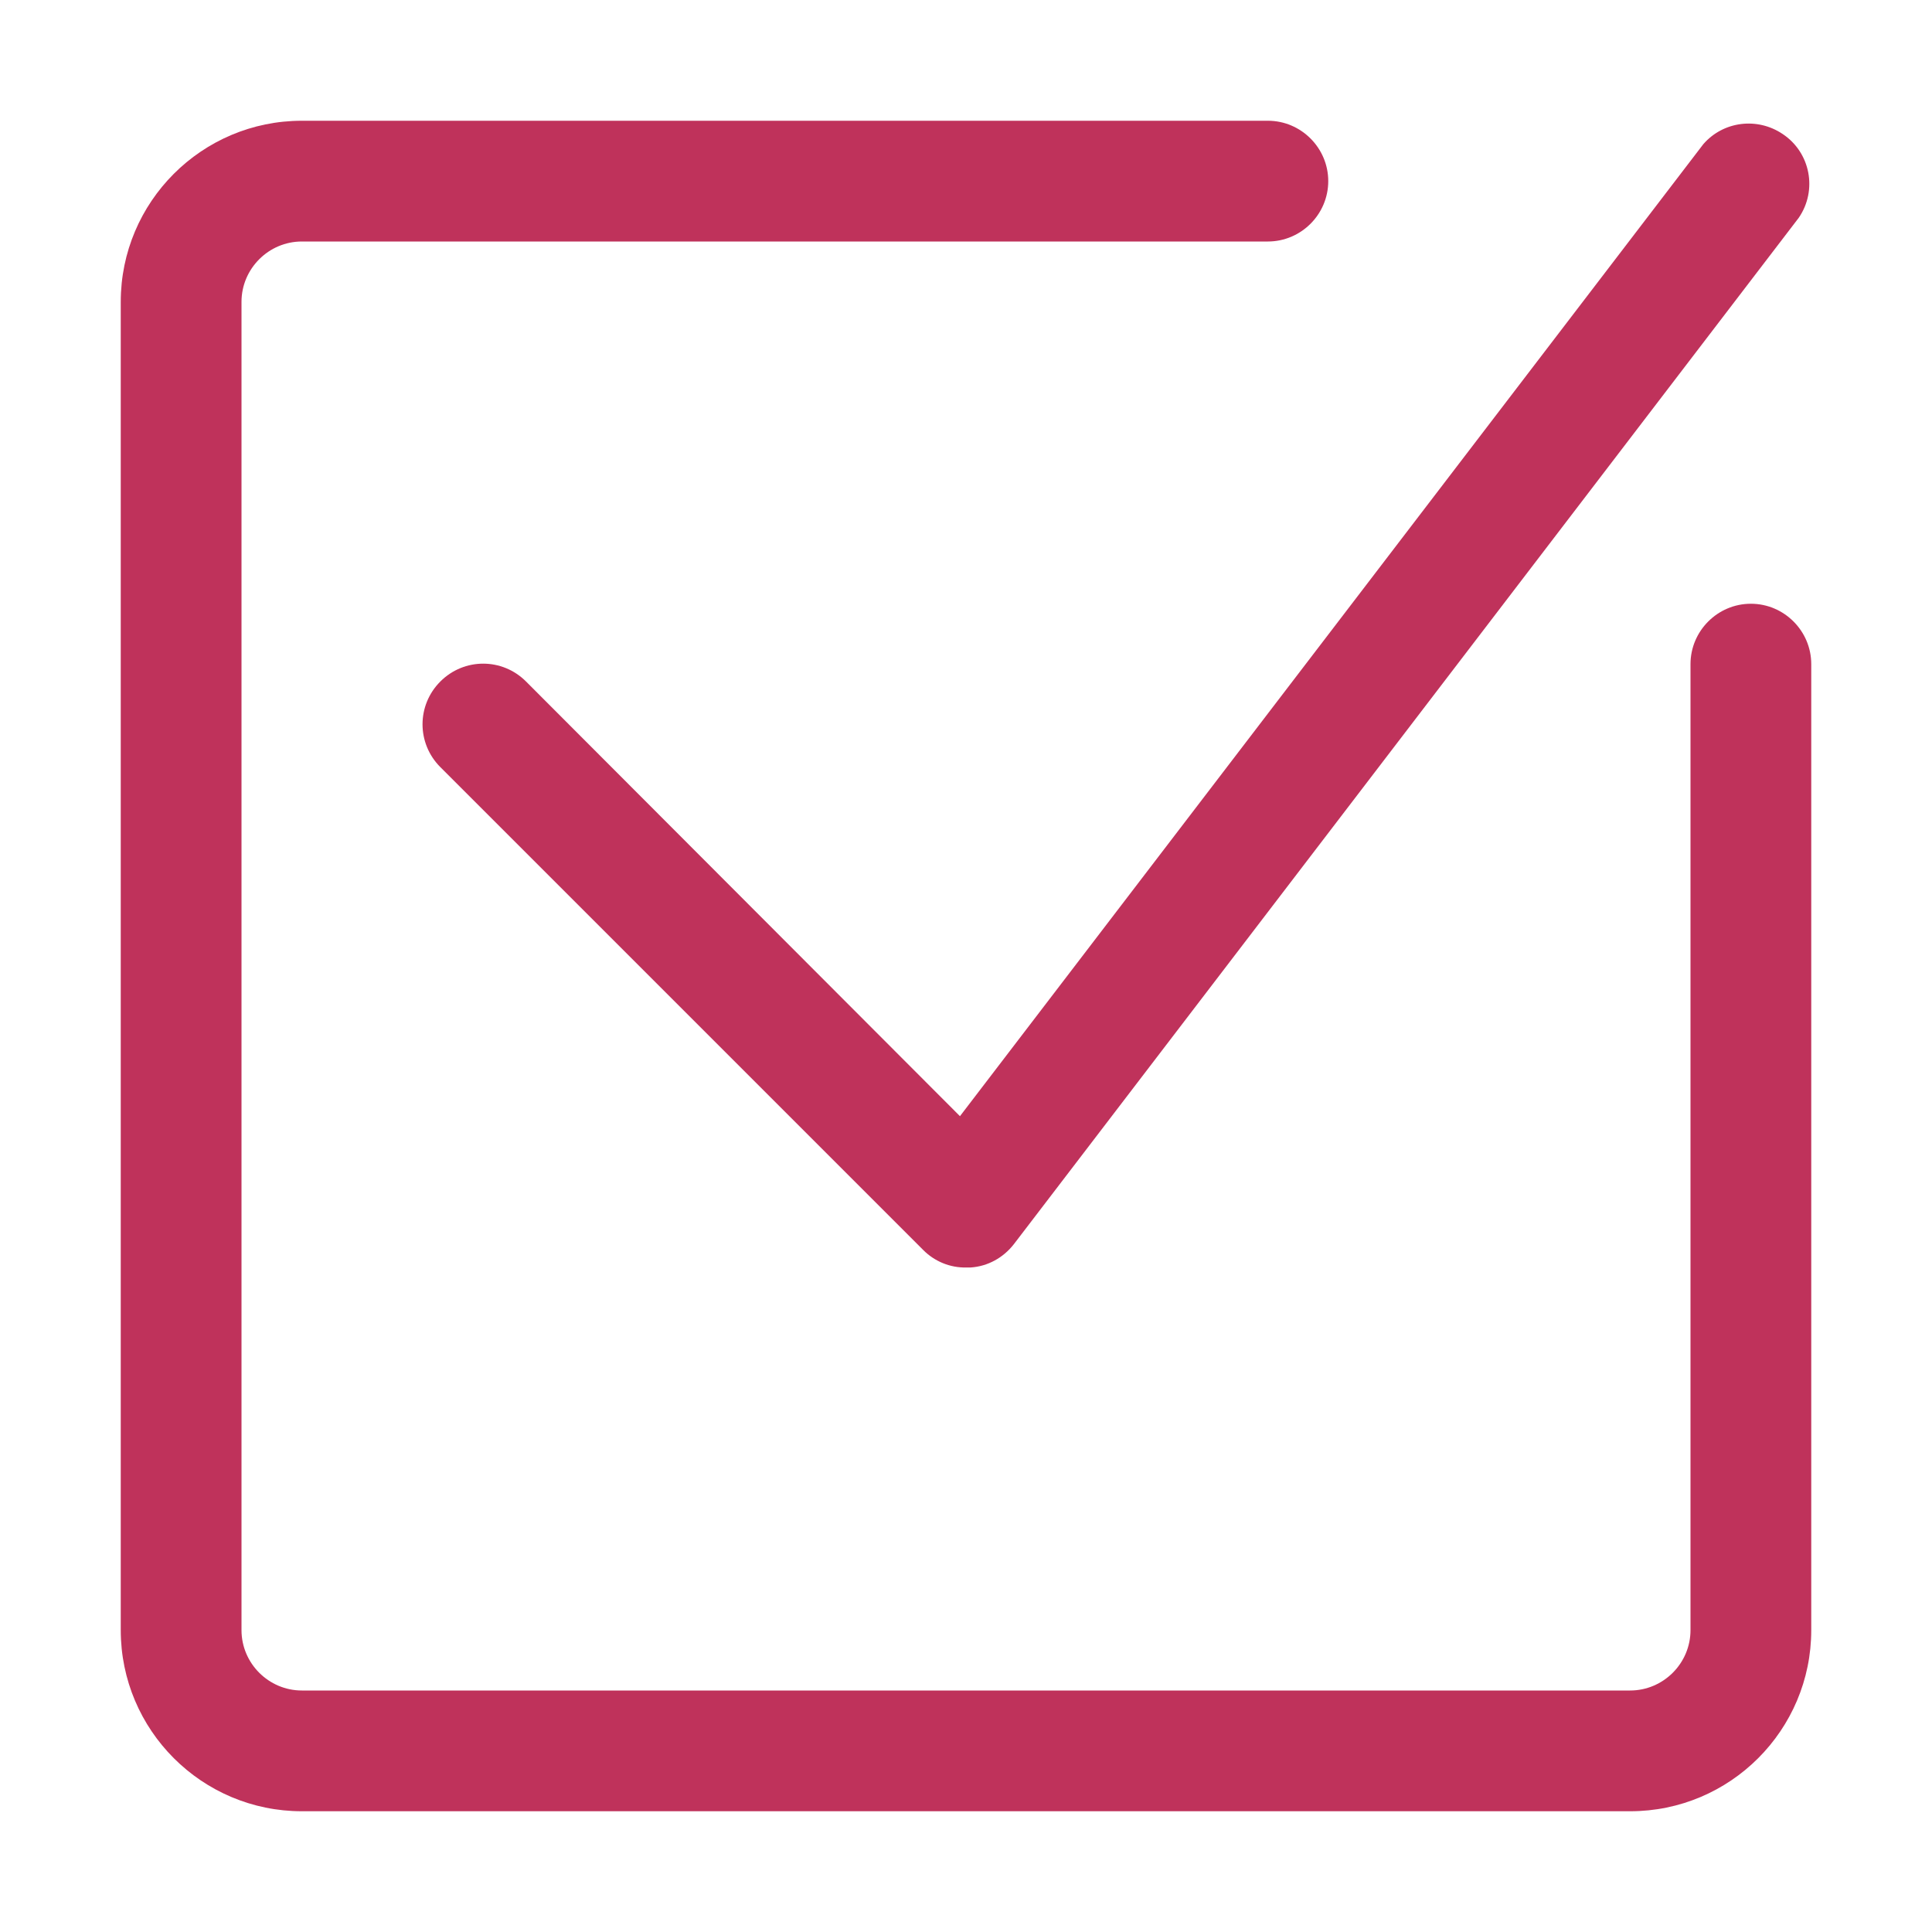
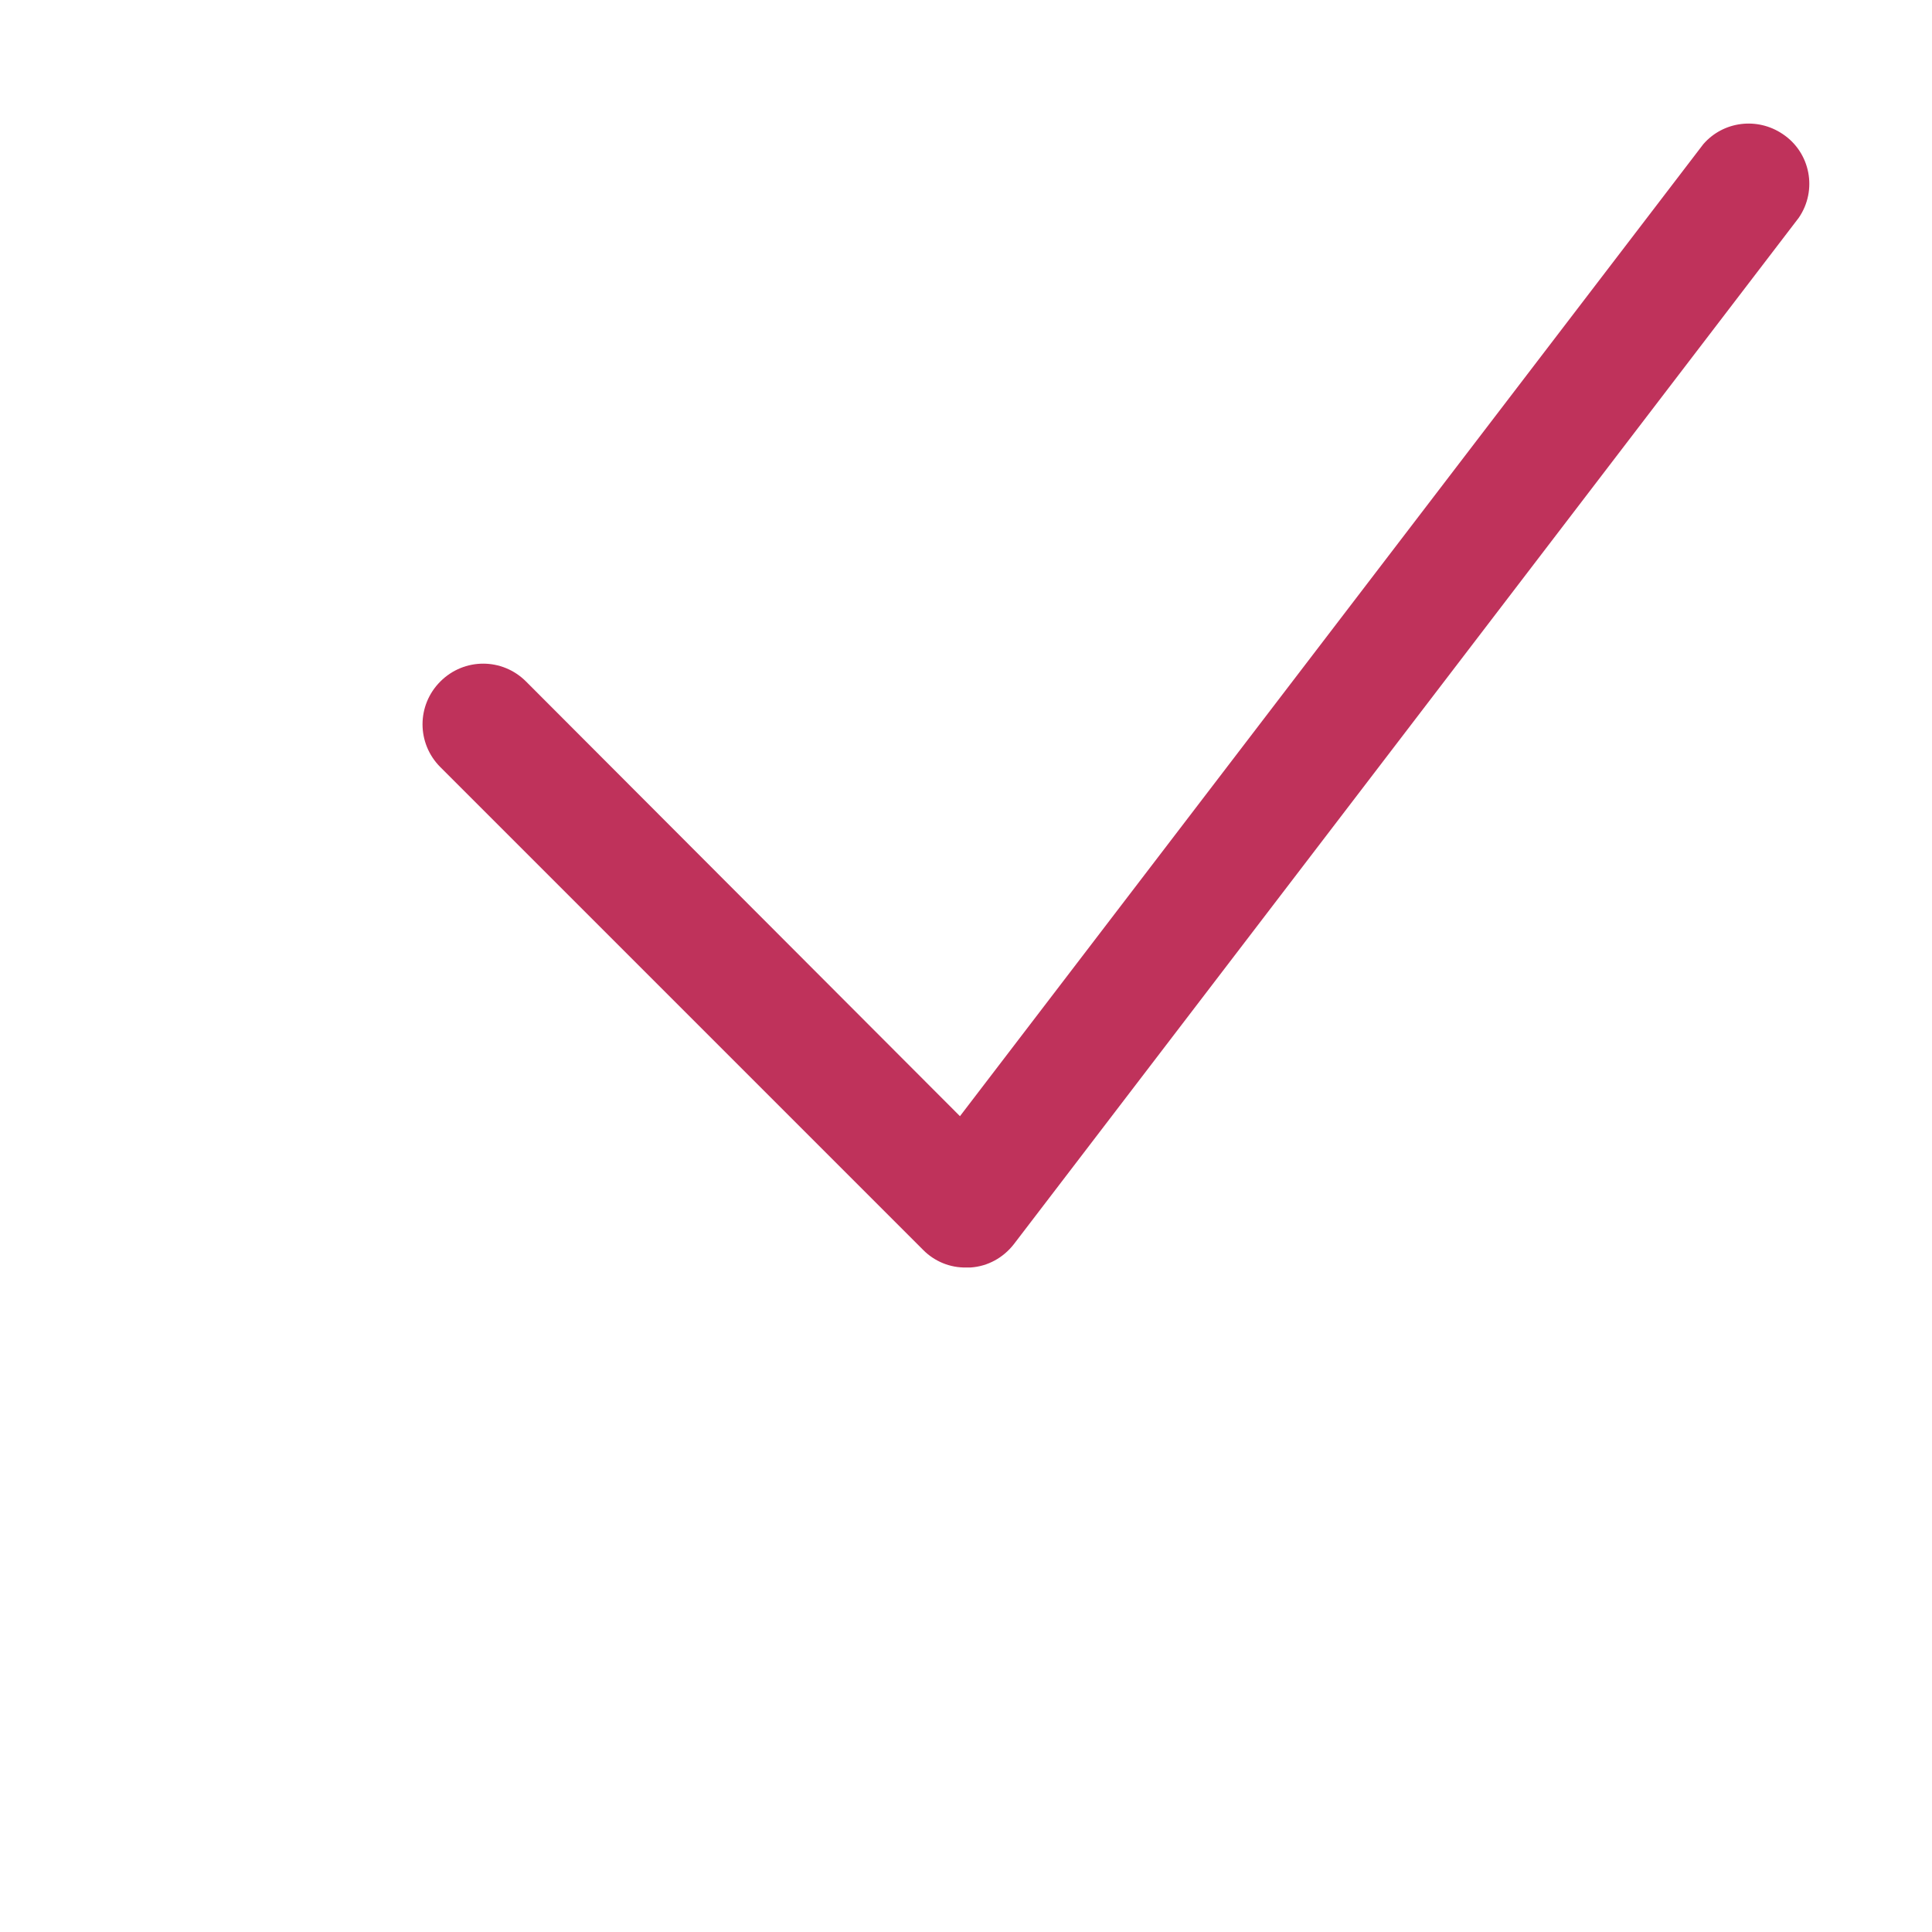
<svg xmlns="http://www.w3.org/2000/svg" version="1.1" id="Layer_1" x="0px" y="0px" viewBox="0 0 512 512" style="enable-background:new 0 0 512 512;" xml:space="preserve">
  <style type="text/css">
	.st0{fill:#BF325B;}
</style>
  <g>
-     <path class="st0" d="M464,160c-8.8,0-16,7.2-16,16v256c0,8.8-7.2,16-16,16H80c-8.8,0-16-7.2-16-16V80c0-8.8,7.2-16,16-16h256   c8.8,0,16-7.2,16-16s-7.2-16-16-16H80c-26.5,0-48,21.5-48,48v352c0,26.5,21.5,48,48,48h352c26.5,0,48-21.5,48-48V176   C480,167.2,472.8,160,464,160z" />
    <path class="st0" d="M139.4,180.6c-6.3-6.3-16.4-6.3-22.7,0s-6.3,16.4,0,22.7l128,128c3,3,7.1,4.7,11.4,4.6h1.1   c4.6-0.3,8.7-2.6,11.5-6.2l208-272c5-7.3,3.1-17.3-4.3-22.2c-6.7-4.5-15.7-3.4-21,2.7l-197,257.6L139.4,180.6z" />
  </g>
</svg>